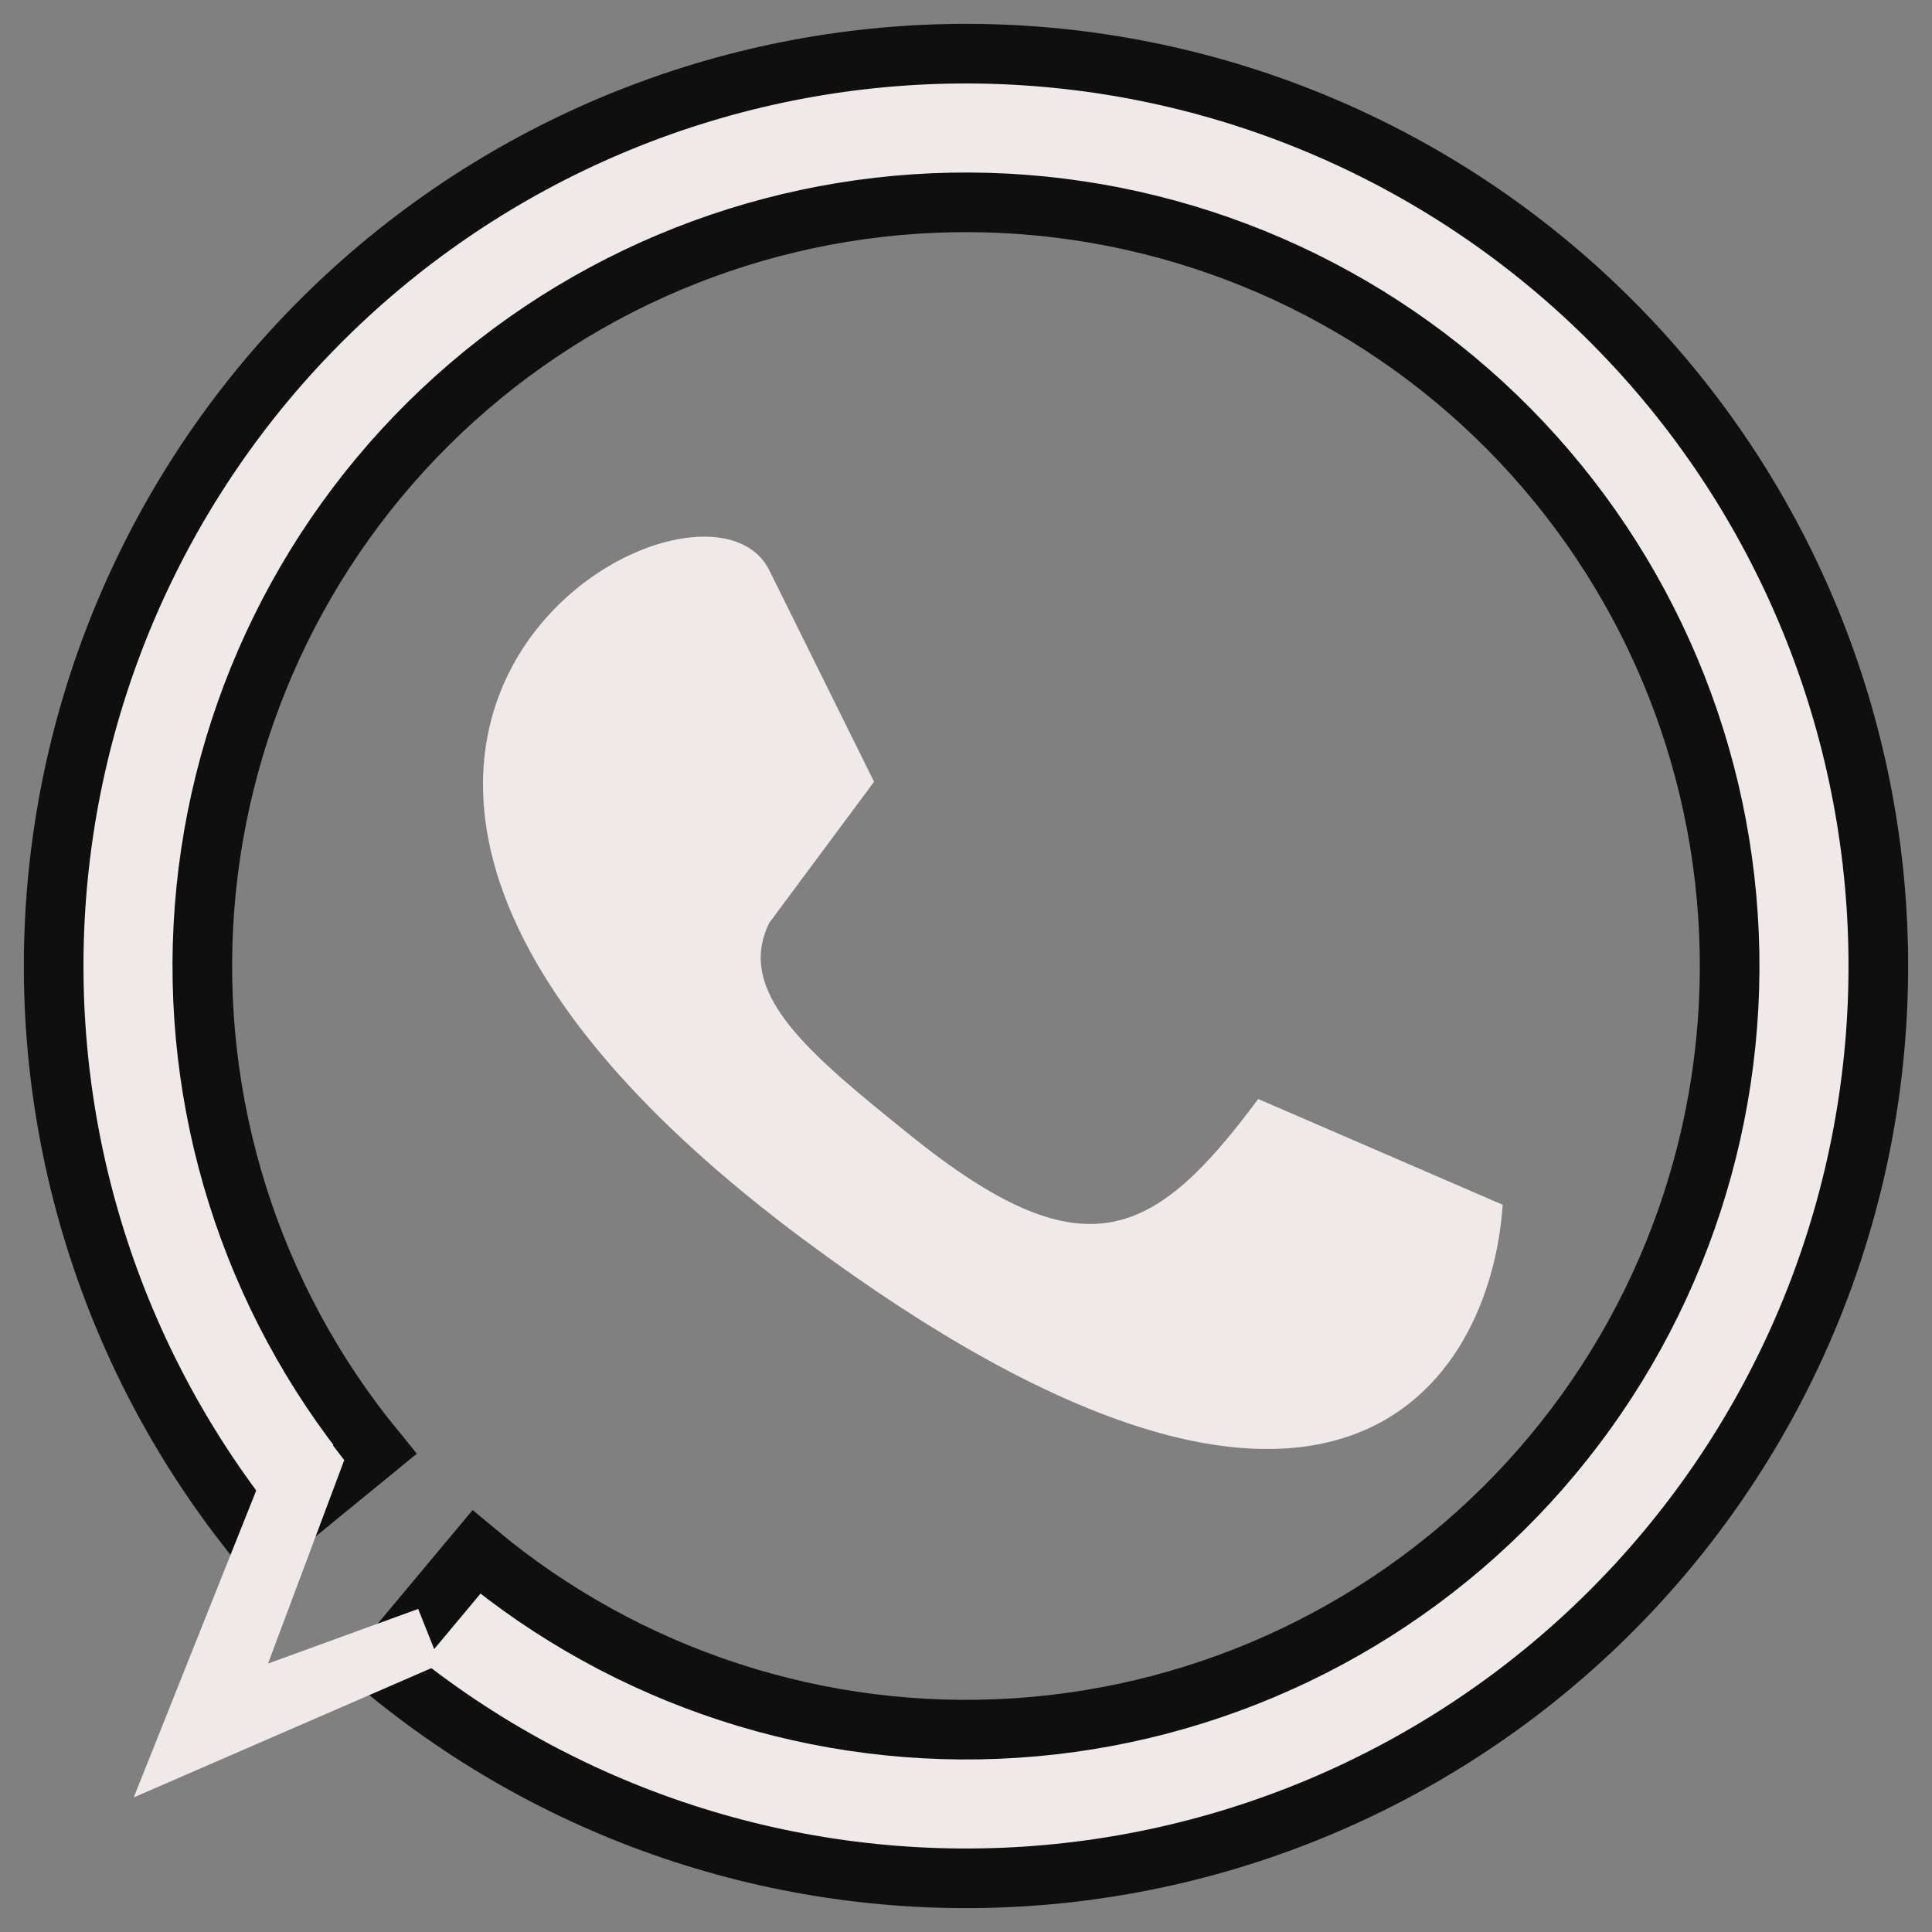
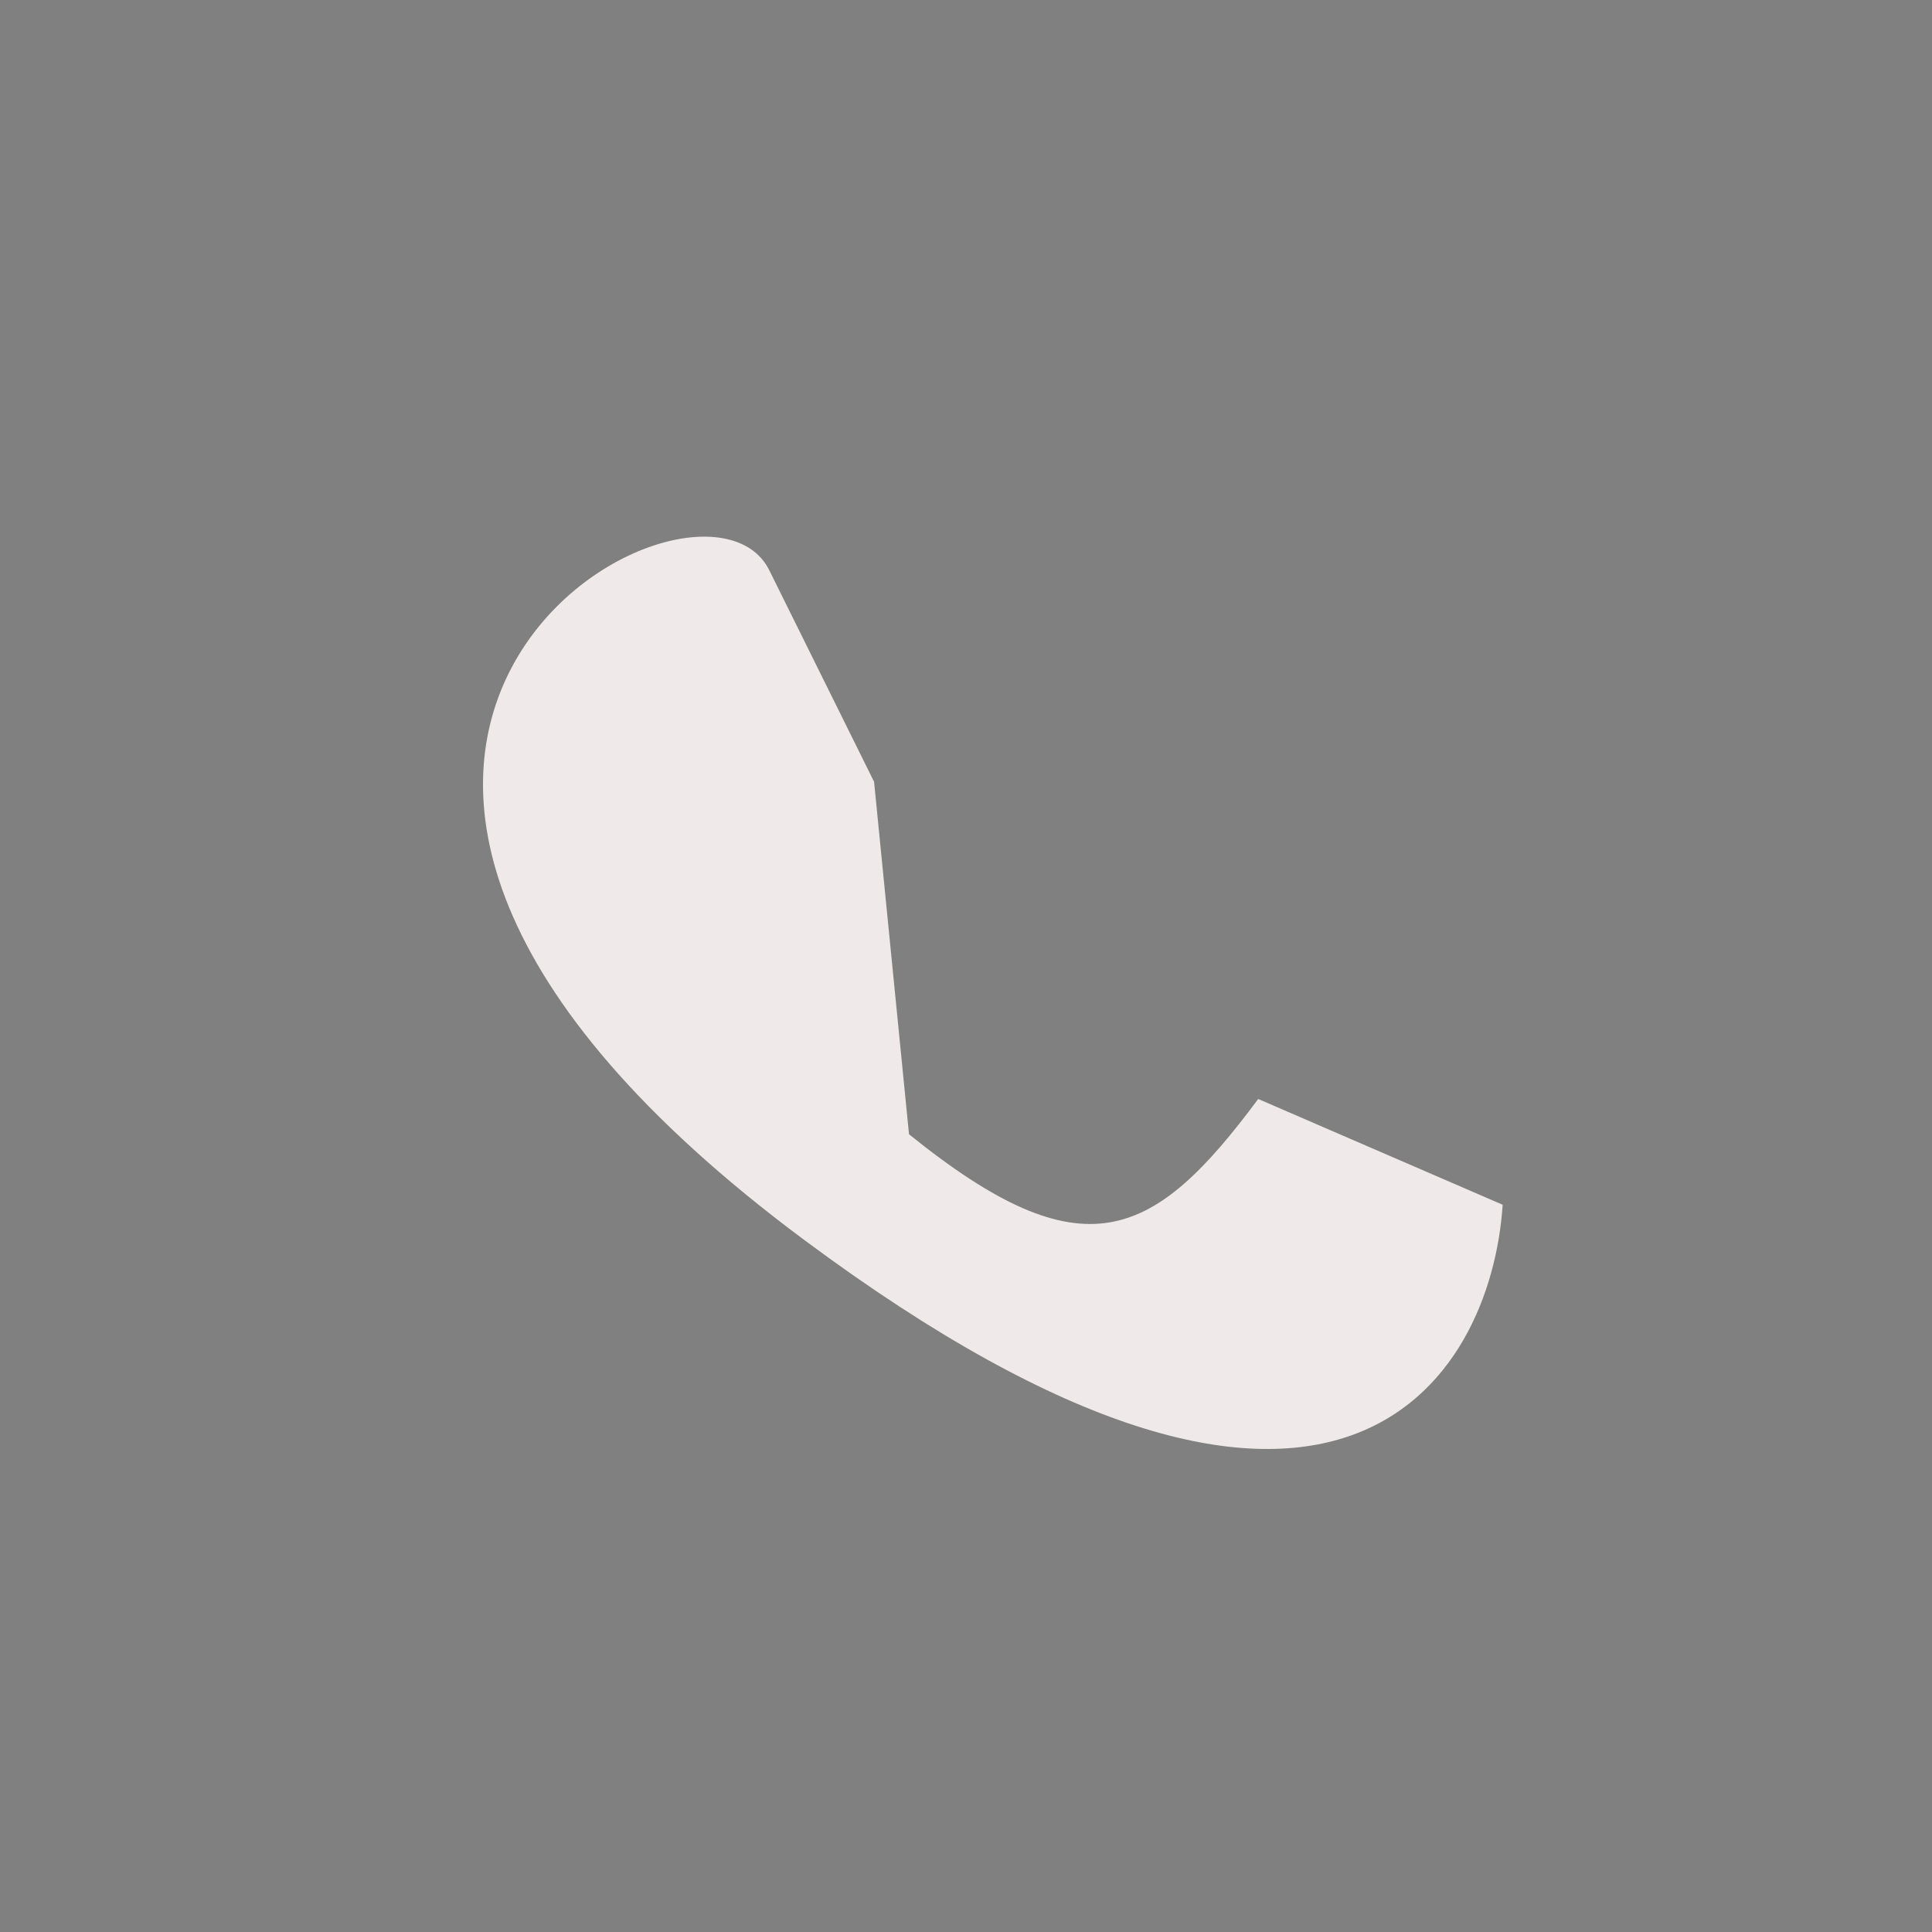
<svg xmlns="http://www.w3.org/2000/svg" width="36" height="36" viewBox="0 0 36 36" fill="none">
  <rect x="0" y="0" width="36" height="36" fill="#808080" stroke="none" />
  <g clip-path="url(#clip0_775_6)">
-     <path d="M4.841 28.763C2.075 25.381 0.717 21.064 1.049 16.707C1.382 12.35 3.379 8.288 6.626 5.365C9.874 2.442 14.123 0.881 18.49 1.007C22.858 1.133 27.009 2.936 30.083 6.042C33.157 9.147 34.916 13.317 34.997 17.686C35.078 22.055 33.473 26.287 30.516 29.504C27.559 32.721 23.477 34.676 19.117 34.963C14.757 35.25 10.454 33.848 7.101 31.046L8.877 28.92C11.684 31.265 15.286 32.439 18.935 32.199C22.585 31.959 26.002 30.322 28.477 27.63C30.952 24.937 32.295 21.394 32.227 17.737C32.16 14.08 30.687 10.59 28.114 7.99C25.541 5.391 22.066 3.882 18.41 3.776C14.754 3.671 11.198 4.977 8.48 7.424C5.761 9.871 4.09 13.271 3.811 16.918C3.533 20.564 4.67 24.178 6.986 27.009L4.841 28.763Z" fill="#EFEAE9" stroke="#0F0F0F" stroke-width="1.111" />
-     <path d="M16.287 14.567L14.335 10.627C13.034 8 2.623 13.911 14.986 23.105C24.877 30.461 27.783 25.732 28 22.449L23.445 20.478C21.493 23.105 20.192 23.762 16.938 21.135C15.106 19.655 13.685 18.508 14.335 17.195L16.287 14.567Z" fill="#EFEAE9" />
-     <path d="M5.184 31.52L7.982 30.502L3.508 32.445L5.638 27.108L5.786 27.301L4.474 30.803L4.051 31.933L5.184 31.52Z" fill="#040608" stroke="#EFEAE9" stroke-width="1.111" />
+     <path d="M16.287 14.567L14.335 10.627C13.034 8 2.623 13.911 14.986 23.105C24.877 30.461 27.783 25.732 28 22.449L23.445 20.478C21.493 23.105 20.192 23.762 16.938 21.135L16.287 14.567Z" fill="#EFEAE9" />
  </g>
  <defs>
    <clipPath id="clip0_775_6">
      <rect width="36" height="36" fill="white" />
    </clipPath>
  </defs>
</svg>